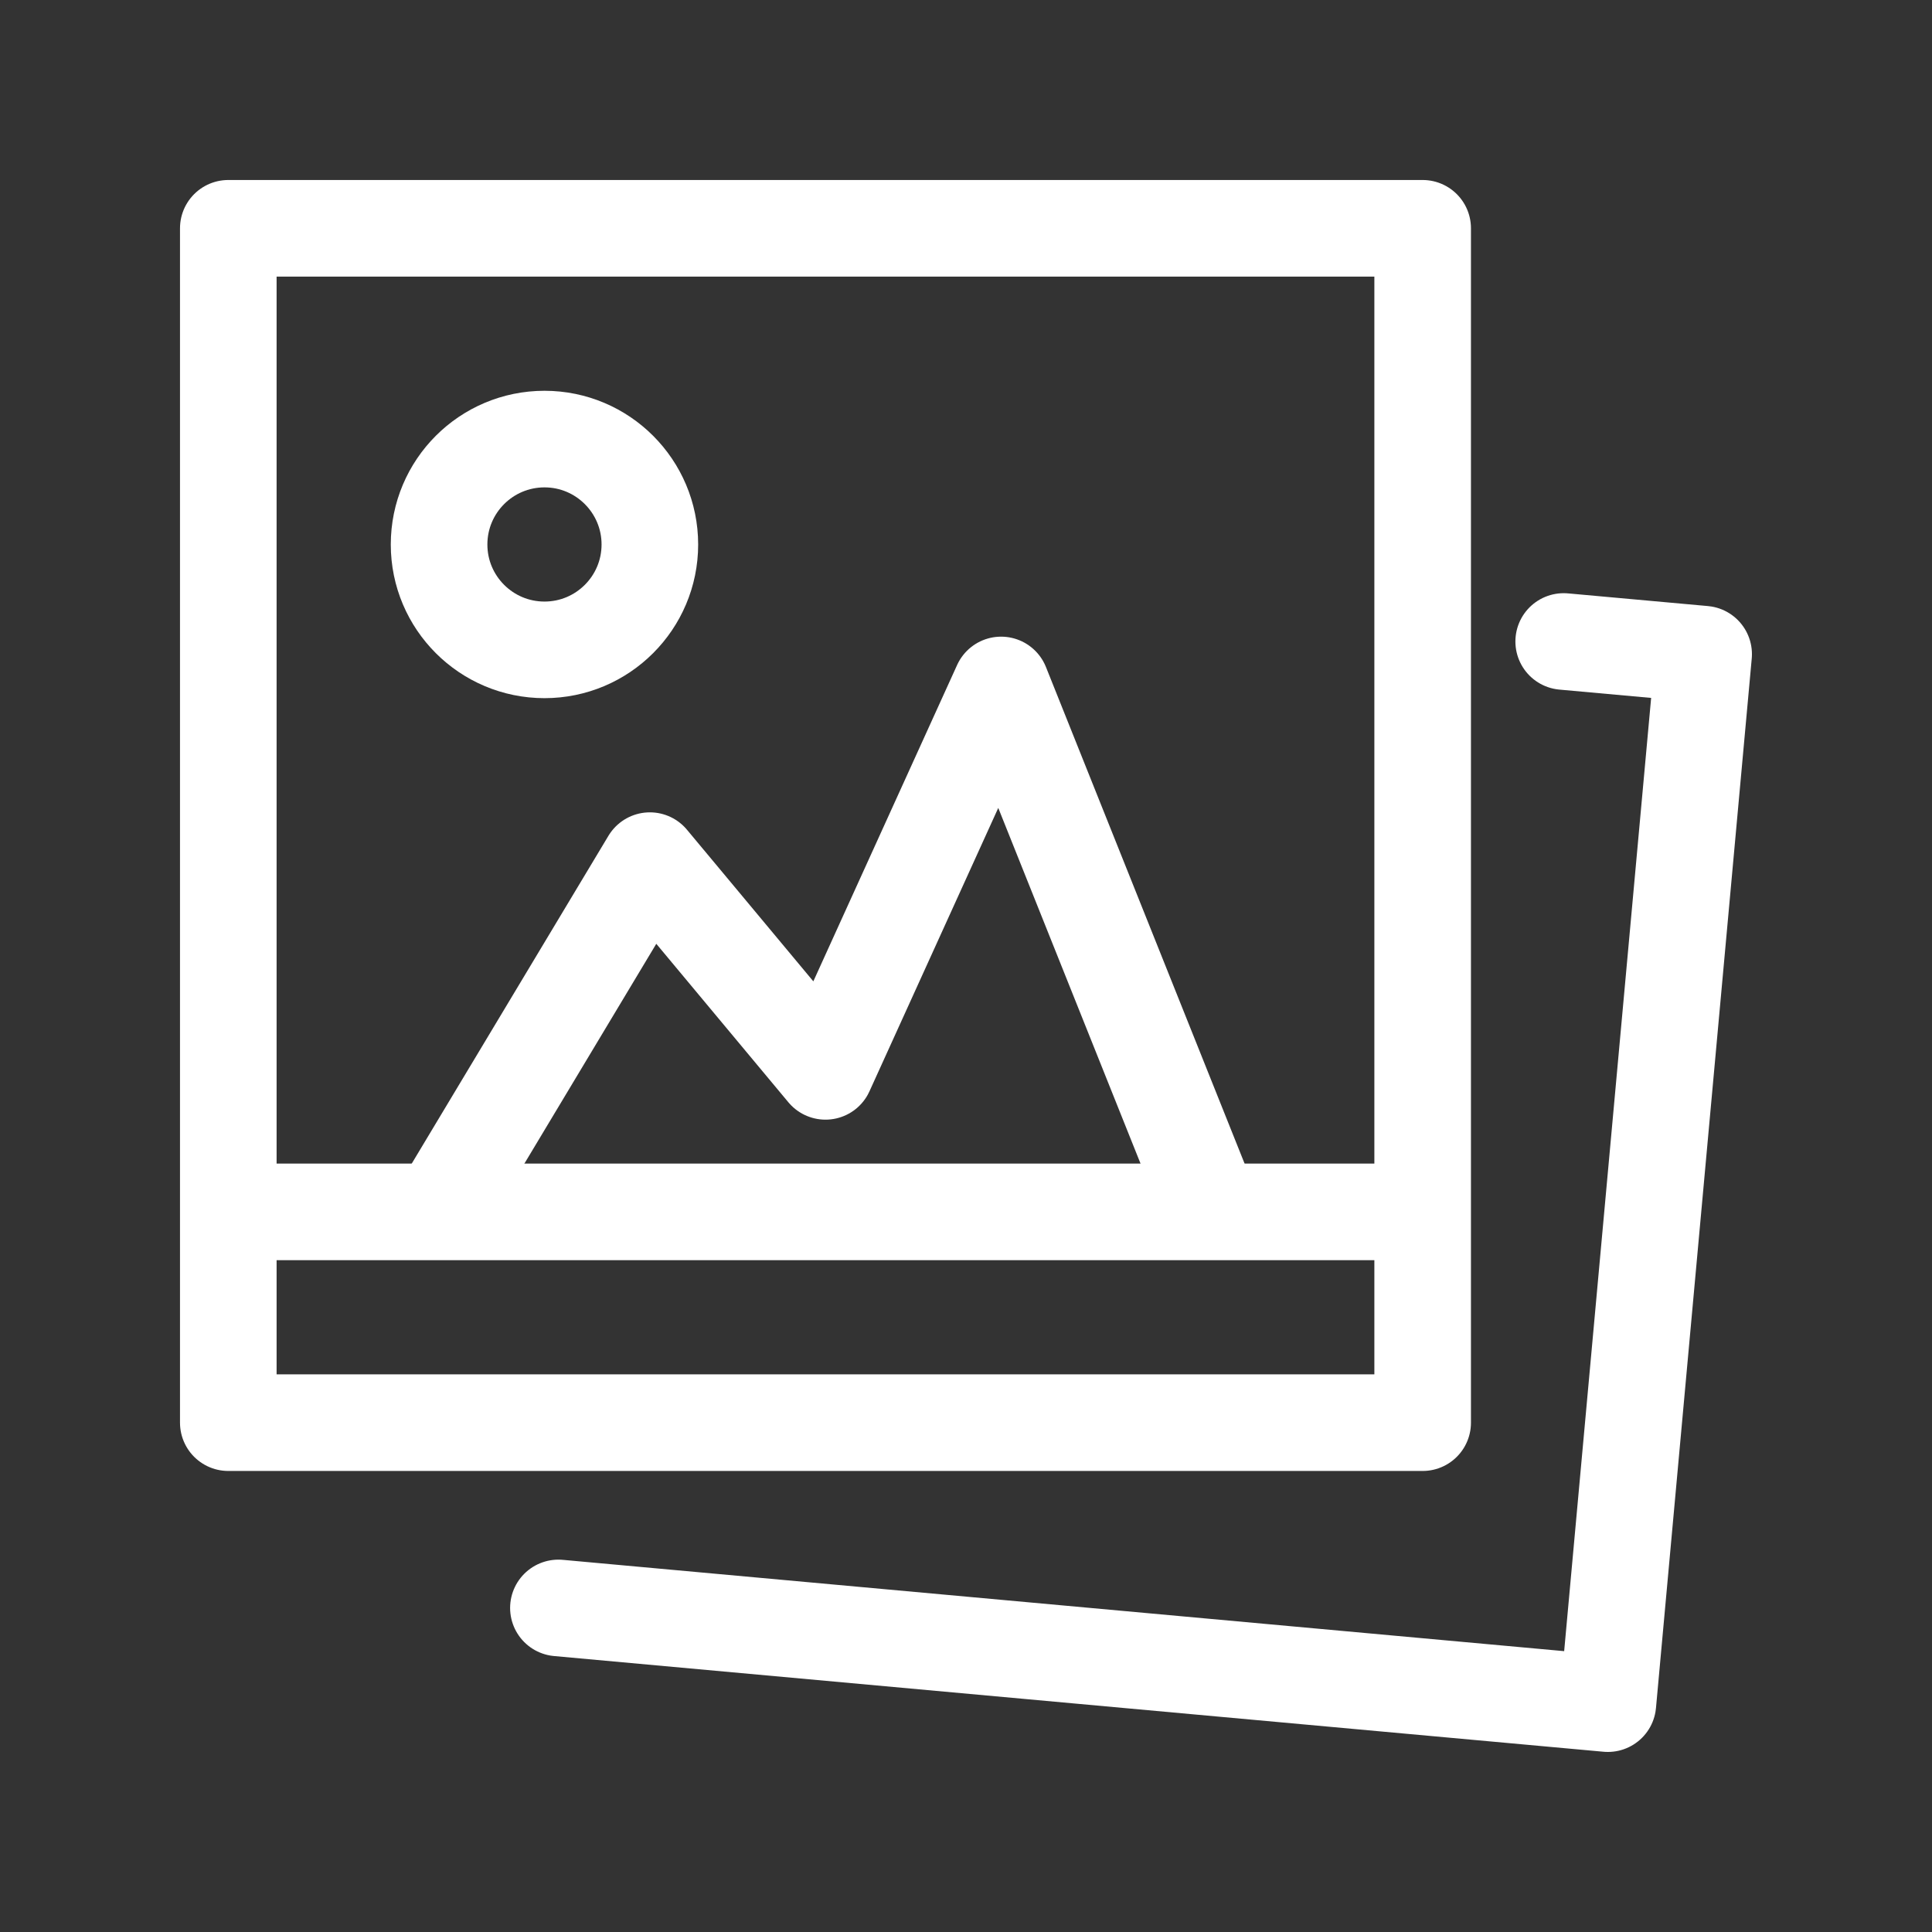
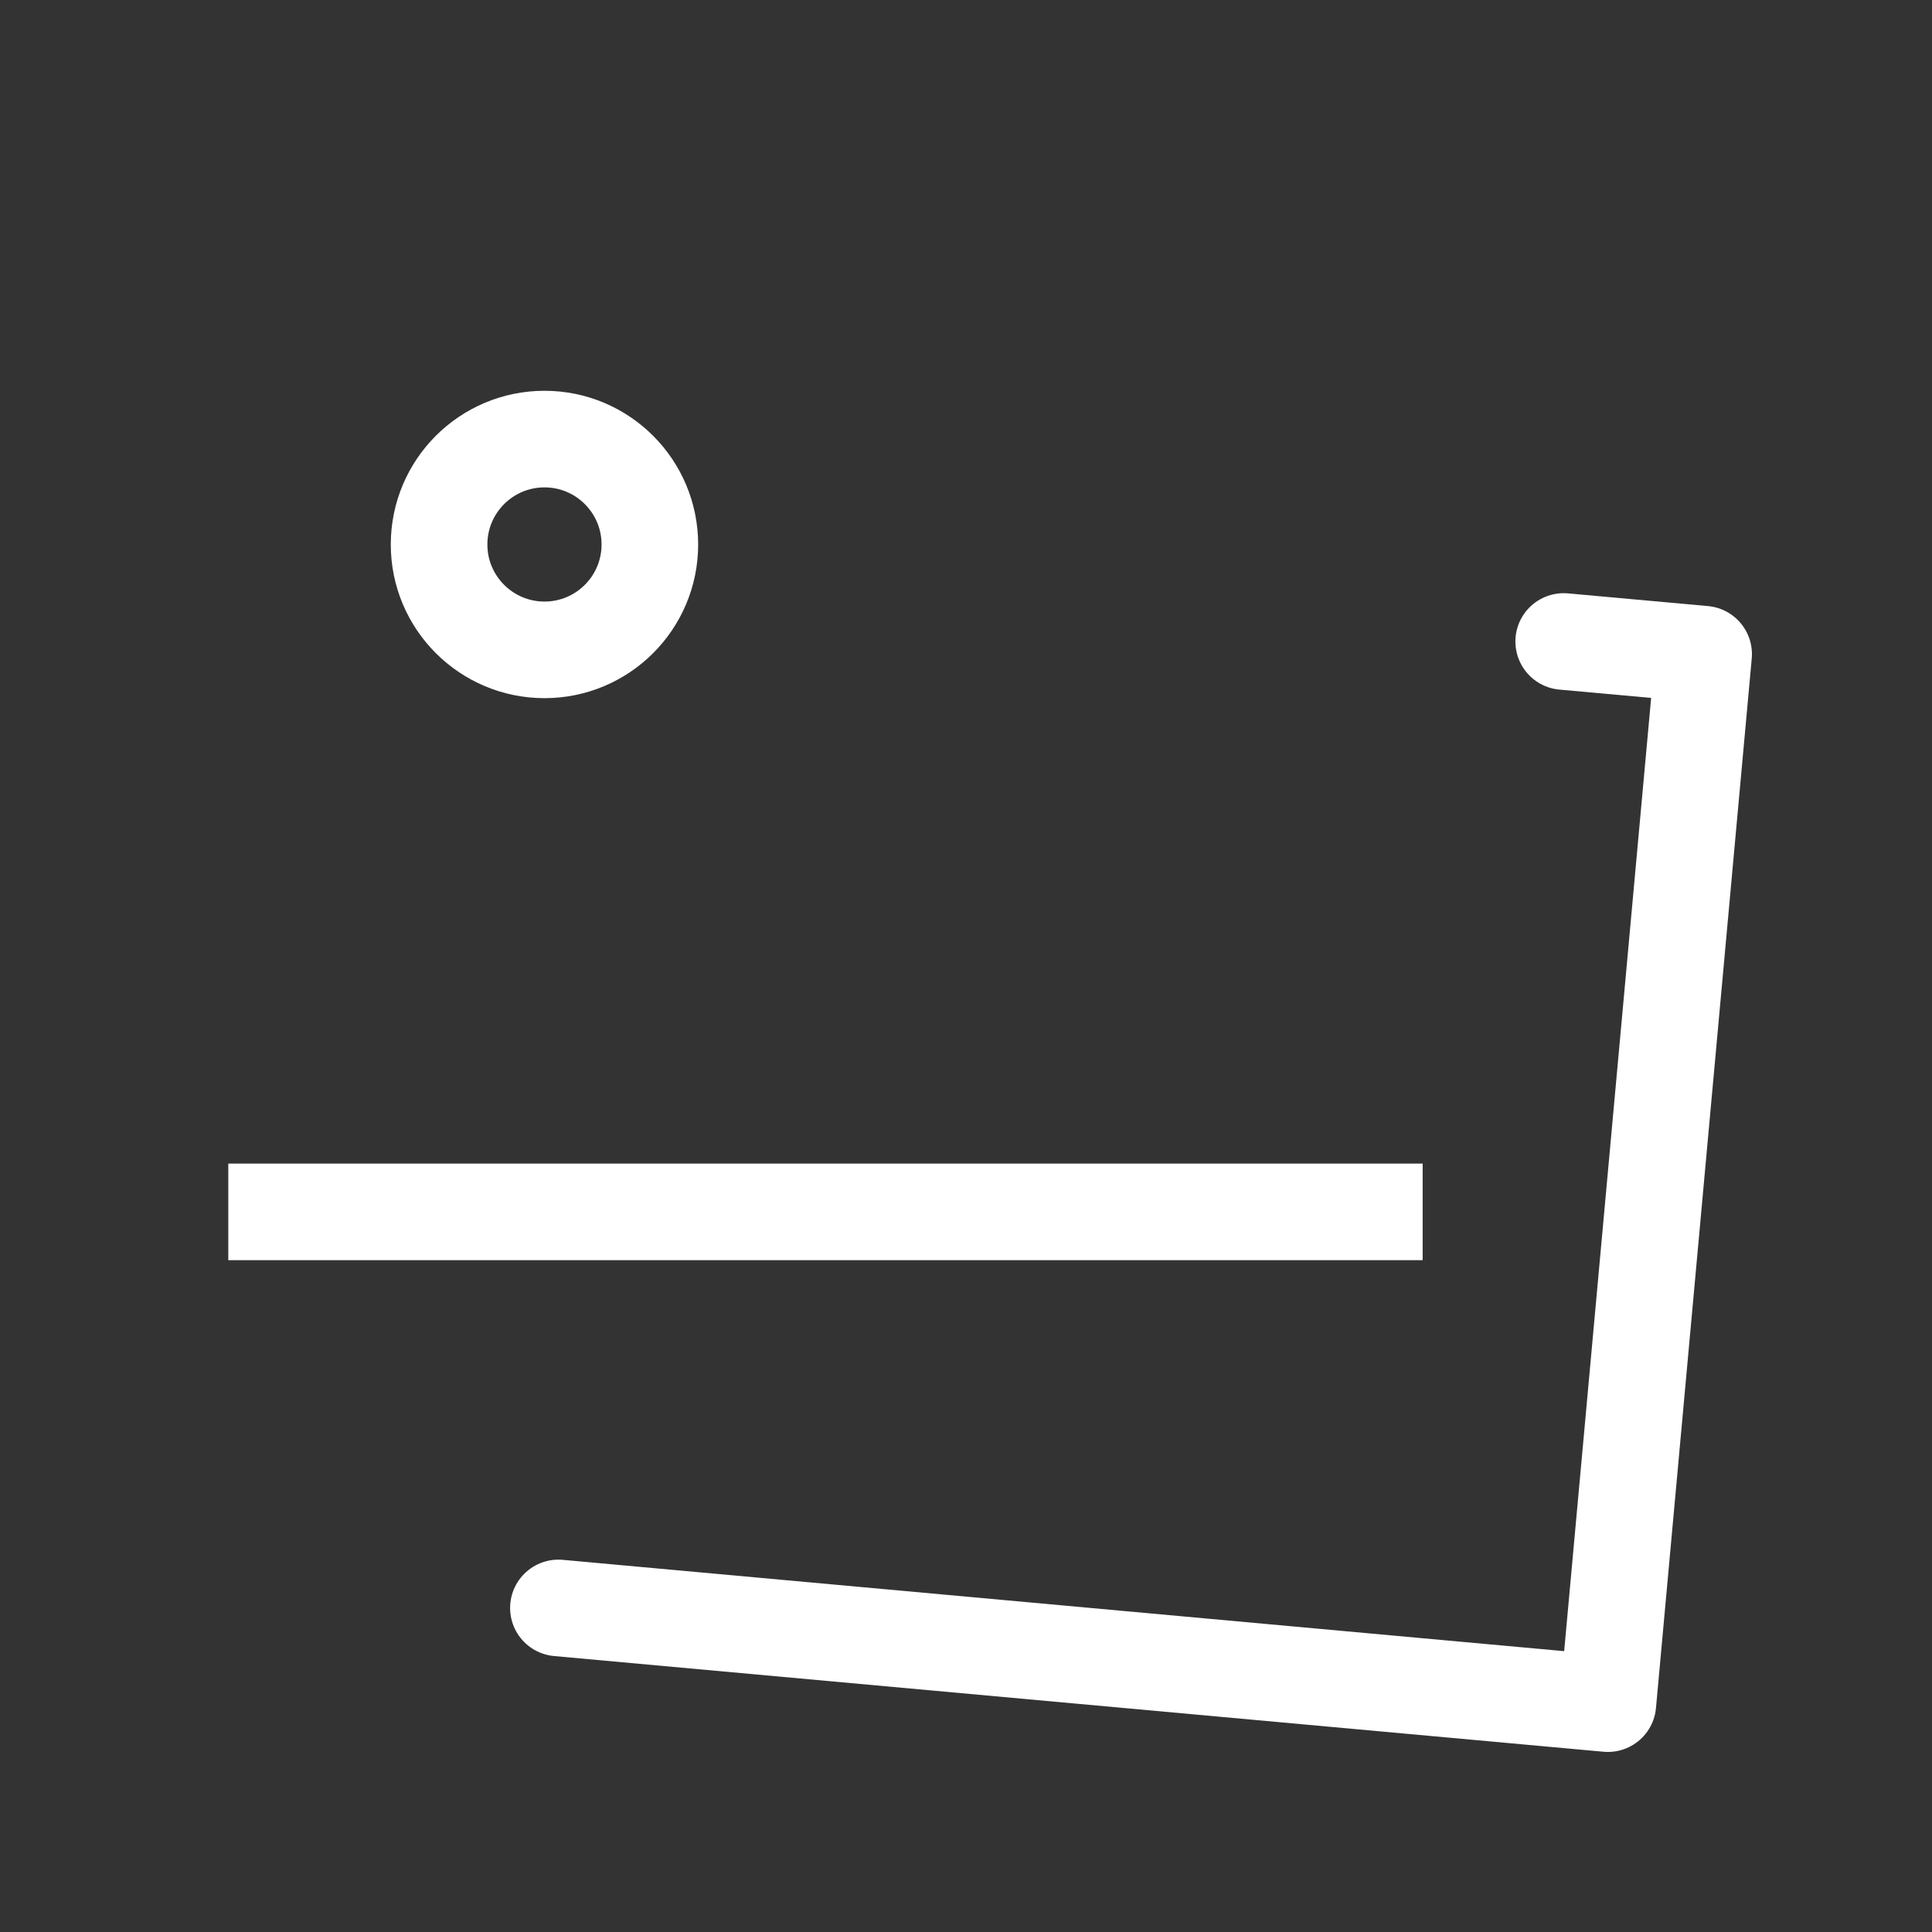
<svg xmlns="http://www.w3.org/2000/svg" width="30px" height="30px" viewBox="0 0 30 30" version="1.1">
  <rect x="0" y="0" width="30" height="30" fill="#333333" stroke="none" />
  <title>Icons / Photo white / Inline</title>
  <desc>Created with Sketch.</desc>
  <defs />
  <g id="Icons-/-Photo-white-/-Inline" stroke="none" stroke-width="1" fill="none" fill-rule="evenodd" stroke-linejoin="round">
    <g transform="translate(3, 3)" stroke="#FFFFFF" stroke-width="1.5">
-       <polyline id="Stroke-1611" points="15.818 15.818 12.545 7.636 9.818 13.636 7.091 10.364 3.818 15.818" />
-       <polygon id="Stroke-1612" points="0.545 19.091 19.091 19.091 19.091 0.545 0.545 0.545" />
      <polyline id="Stroke-1613" stroke-linecap="round" points="21.281 6.961 23.454 7.158 21.967 23.454 5.671 21.968" />
      <path d="M0.545,15.818 L19.091,15.818" id="Stroke-1614" />
      <path d="M7.091,5.455 C7.091,6.358 6.358,7.091 5.455,7.091 C4.551,7.091 3.818,6.358 3.818,5.455 C3.818,4.551 4.551,3.818 5.455,3.818 C6.358,3.818 7.091,4.551 7.091,5.455 L7.091,5.455 Z" id="Stroke-1615" />
    </g>
  </g>
</svg>